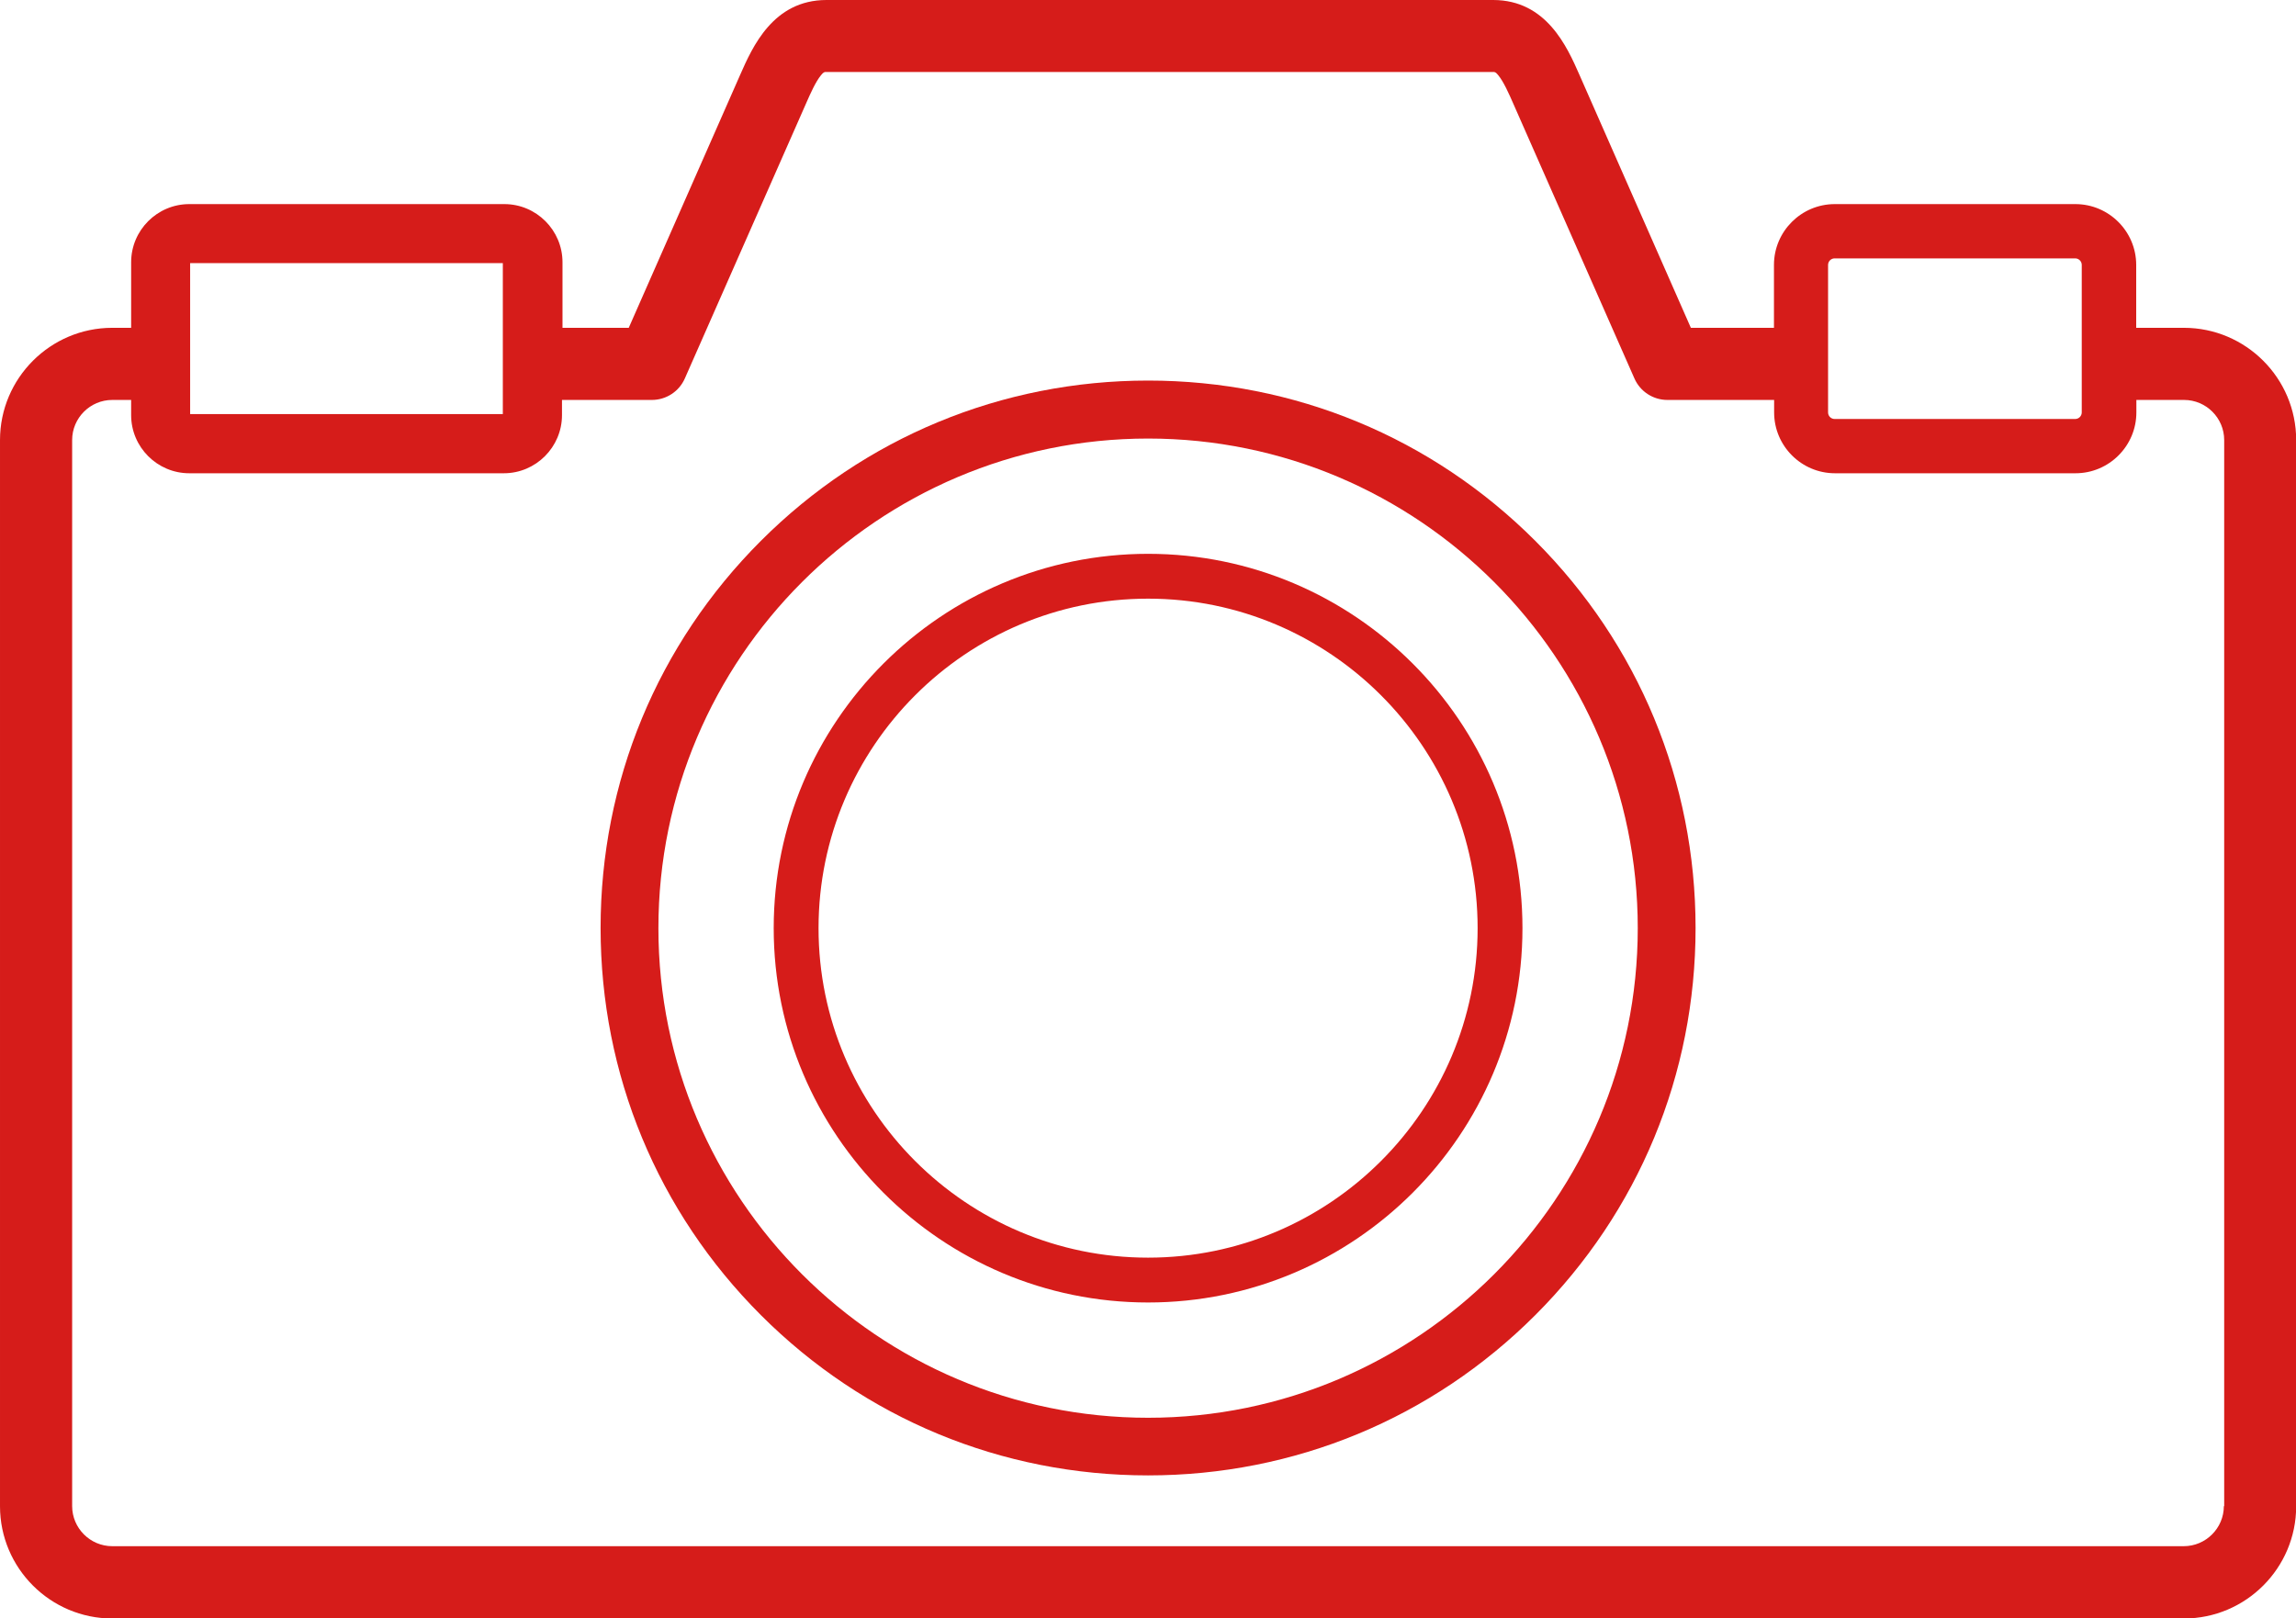
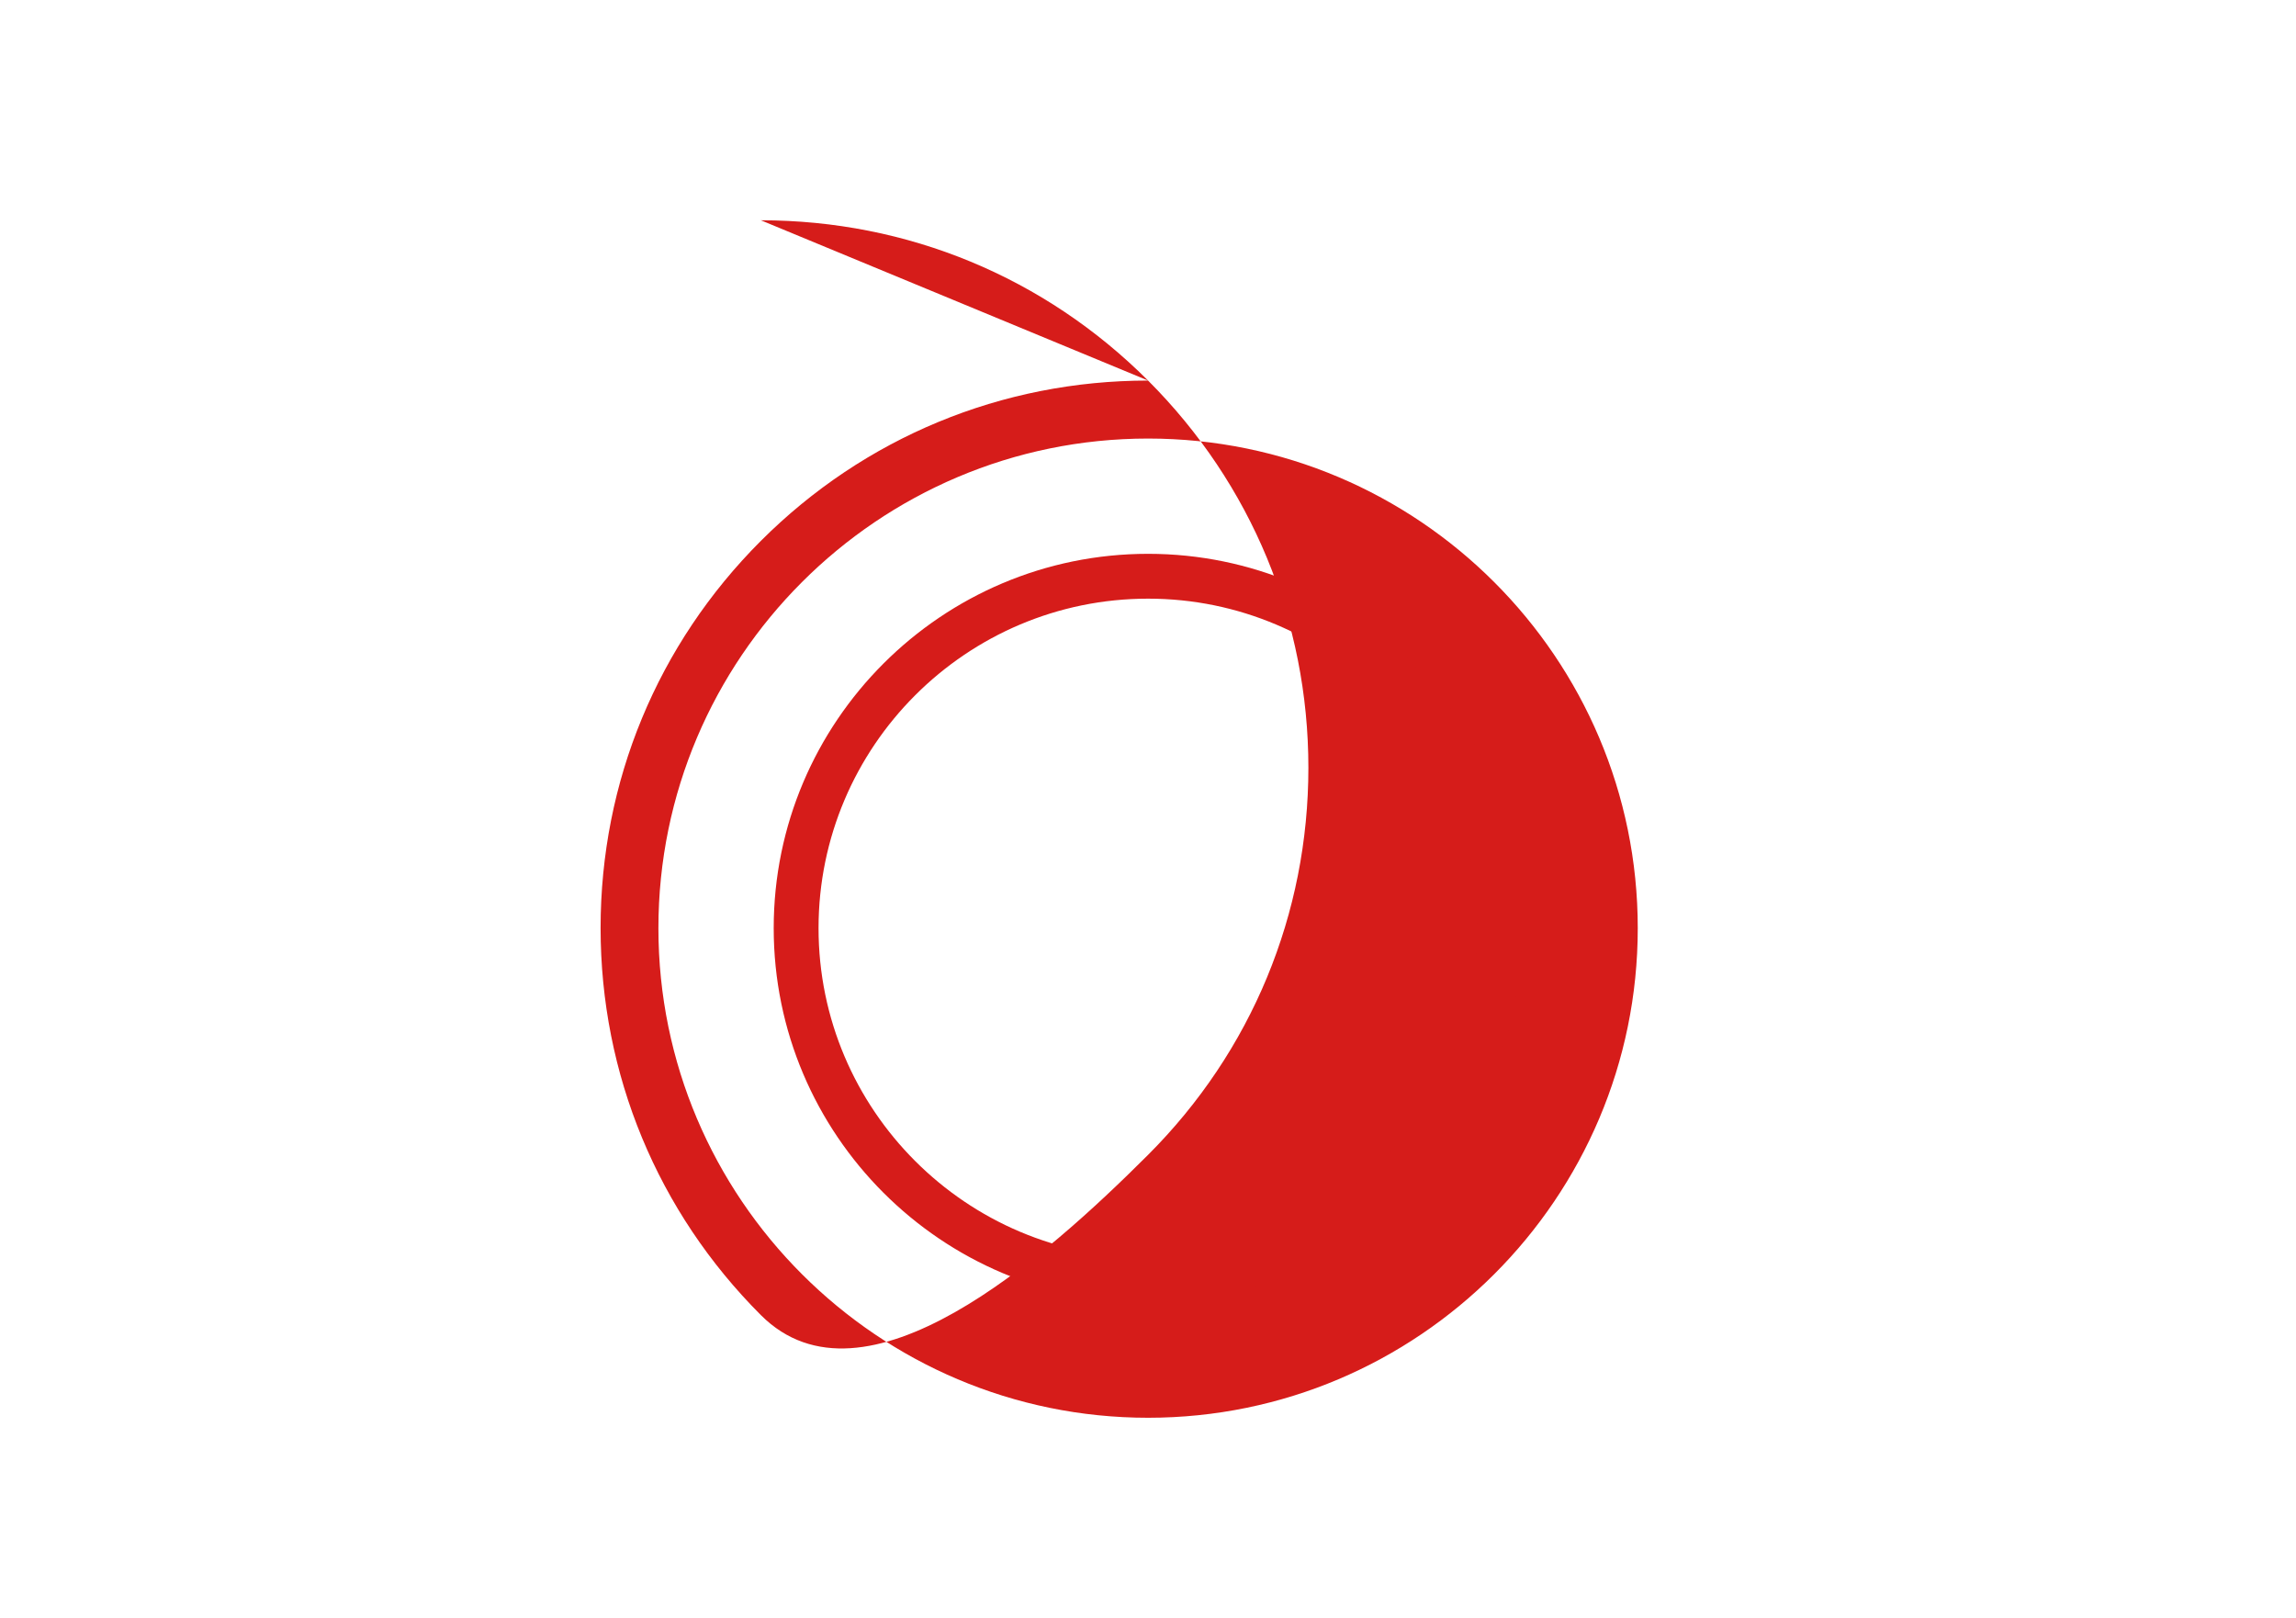
<svg xmlns="http://www.w3.org/2000/svg" viewBox="0 0 136.21 96.02" data-name="レイヤー 2" id="_レイヤー_2">
  <defs>
    <style>
      .cls-1 {
        fill: #d61c1a;
      }
    </style>
  </defs>
  <g data-name="レイヤー 1" id="_レイヤー_1-2">
    <g>
-       <path d="M129.56,19.45h-2.83v-3.73c0-1.99-1.62-3.61-3.61-3.61h-14.27c-1.99,0-3.61,1.62-3.61,3.61v3.73h-4.93l-6.61-15.01c-.73-1.66-1.96-4.44-5.12-4.44h-39.55c-3.16,0-4.39,2.78-5.12,4.44l-6.61,15.01h-3.93v-3.89c0-1.9-1.55-3.45-3.45-3.45H11.23c-1.9,0-3.45,1.55-3.45,3.45v3.89h-1.12c-3.67,0-6.66,2.99-6.66,6.66v63.26c0,3.67,2.99,6.66,6.66,6.66h122.9c3.67,0,6.66-2.99,6.66-6.66V26.11c0-3.67-2.99-6.66-6.66-6.66ZM108.45,15.72c0-.21.17-.39.39-.39h14.27c.21,0,.39.17.39.39v8.75c0,.21-.17.39-.39.39h-14.27c-.21,0-.39-.17-.39-.39v-8.75ZM11.28,15.61h18.55v8.96H11.28v-8.96ZM131.93,89.36c0,1.31-1.07,2.38-2.38,2.38H6.66c-1.31,0-2.38-1.07-2.38-2.38V26.11c0-1.31,1.07-2.38,2.38-2.38h1.12v.9c0,1.9,1.55,3.45,3.45,3.45h18.66c1.9,0,3.45-1.55,3.45-3.45v-.9h5.33c.85,0,1.62-.5,1.96-1.28l7.18-16.29c.27-.62.58-1.31.89-1.69.16-.2.21-.2.32-.2h39.55c.11,0,.16,0,.32.2.31.38.62,1.07.89,1.69l7.18,16.29c.34.78,1.11,1.28,1.96,1.28h6.33v.74c0,1.99,1.62,3.61,3.61,3.61h14.27c1.99,0,3.61-1.62,3.61-3.61v-.74h2.83c1.31,0,2.38,1.07,2.38,2.38v63.26Z" class="cls-1" />
-       <path d="M68.11,22.58c-8.68,0-16.84,3.38-22.97,9.51-6.14,6.14-9.51,14.29-9.51,22.97s3.38,16.84,9.51,22.97c6.14,6.14,14.29,9.51,22.97,9.51s16.84-3.38,22.97-9.51c6.14-6.14,9.51-14.29,9.51-22.97s-3.38-16.84-9.51-22.97c-6.14-6.14-14.29-9.51-22.97-9.51ZM68.11,84.12c-16.02,0-29.05-13.03-29.05-29.05s13.03-29.05,29.05-29.05,29.05,13.03,29.05,29.05-13.03,29.05-29.05,29.05Z" class="cls-1" />
+       <path d="M68.11,22.58c-8.68,0-16.84,3.38-22.97,9.51-6.14,6.14-9.51,14.29-9.51,22.97s3.38,16.84,9.51,22.97s16.84-3.38,22.97-9.51c6.14-6.14,9.51-14.29,9.51-22.97s-3.38-16.84-9.51-22.97c-6.14-6.14-14.29-9.51-22.97-9.51ZM68.11,84.12c-16.02,0-29.05-13.03-29.05-29.05s13.03-29.05,29.05-29.05,29.05,13.03,29.05,29.05-13.03,29.05-29.05,29.05Z" class="cls-1" />
      <path d="M68.11,32.86c-12.25,0-22.21,9.96-22.21,22.21s9.96,22.21,22.21,22.21,22.21-9.96,22.21-22.21-9.96-22.21-22.21-22.21ZM68.11,74.62c-10.78,0-19.55-8.77-19.55-19.55s8.77-19.55,19.55-19.55,19.55,8.77,19.55,19.55-8.77,19.55-19.55,19.55Z" class="cls-1" />
    </g>
  </g>
</svg>